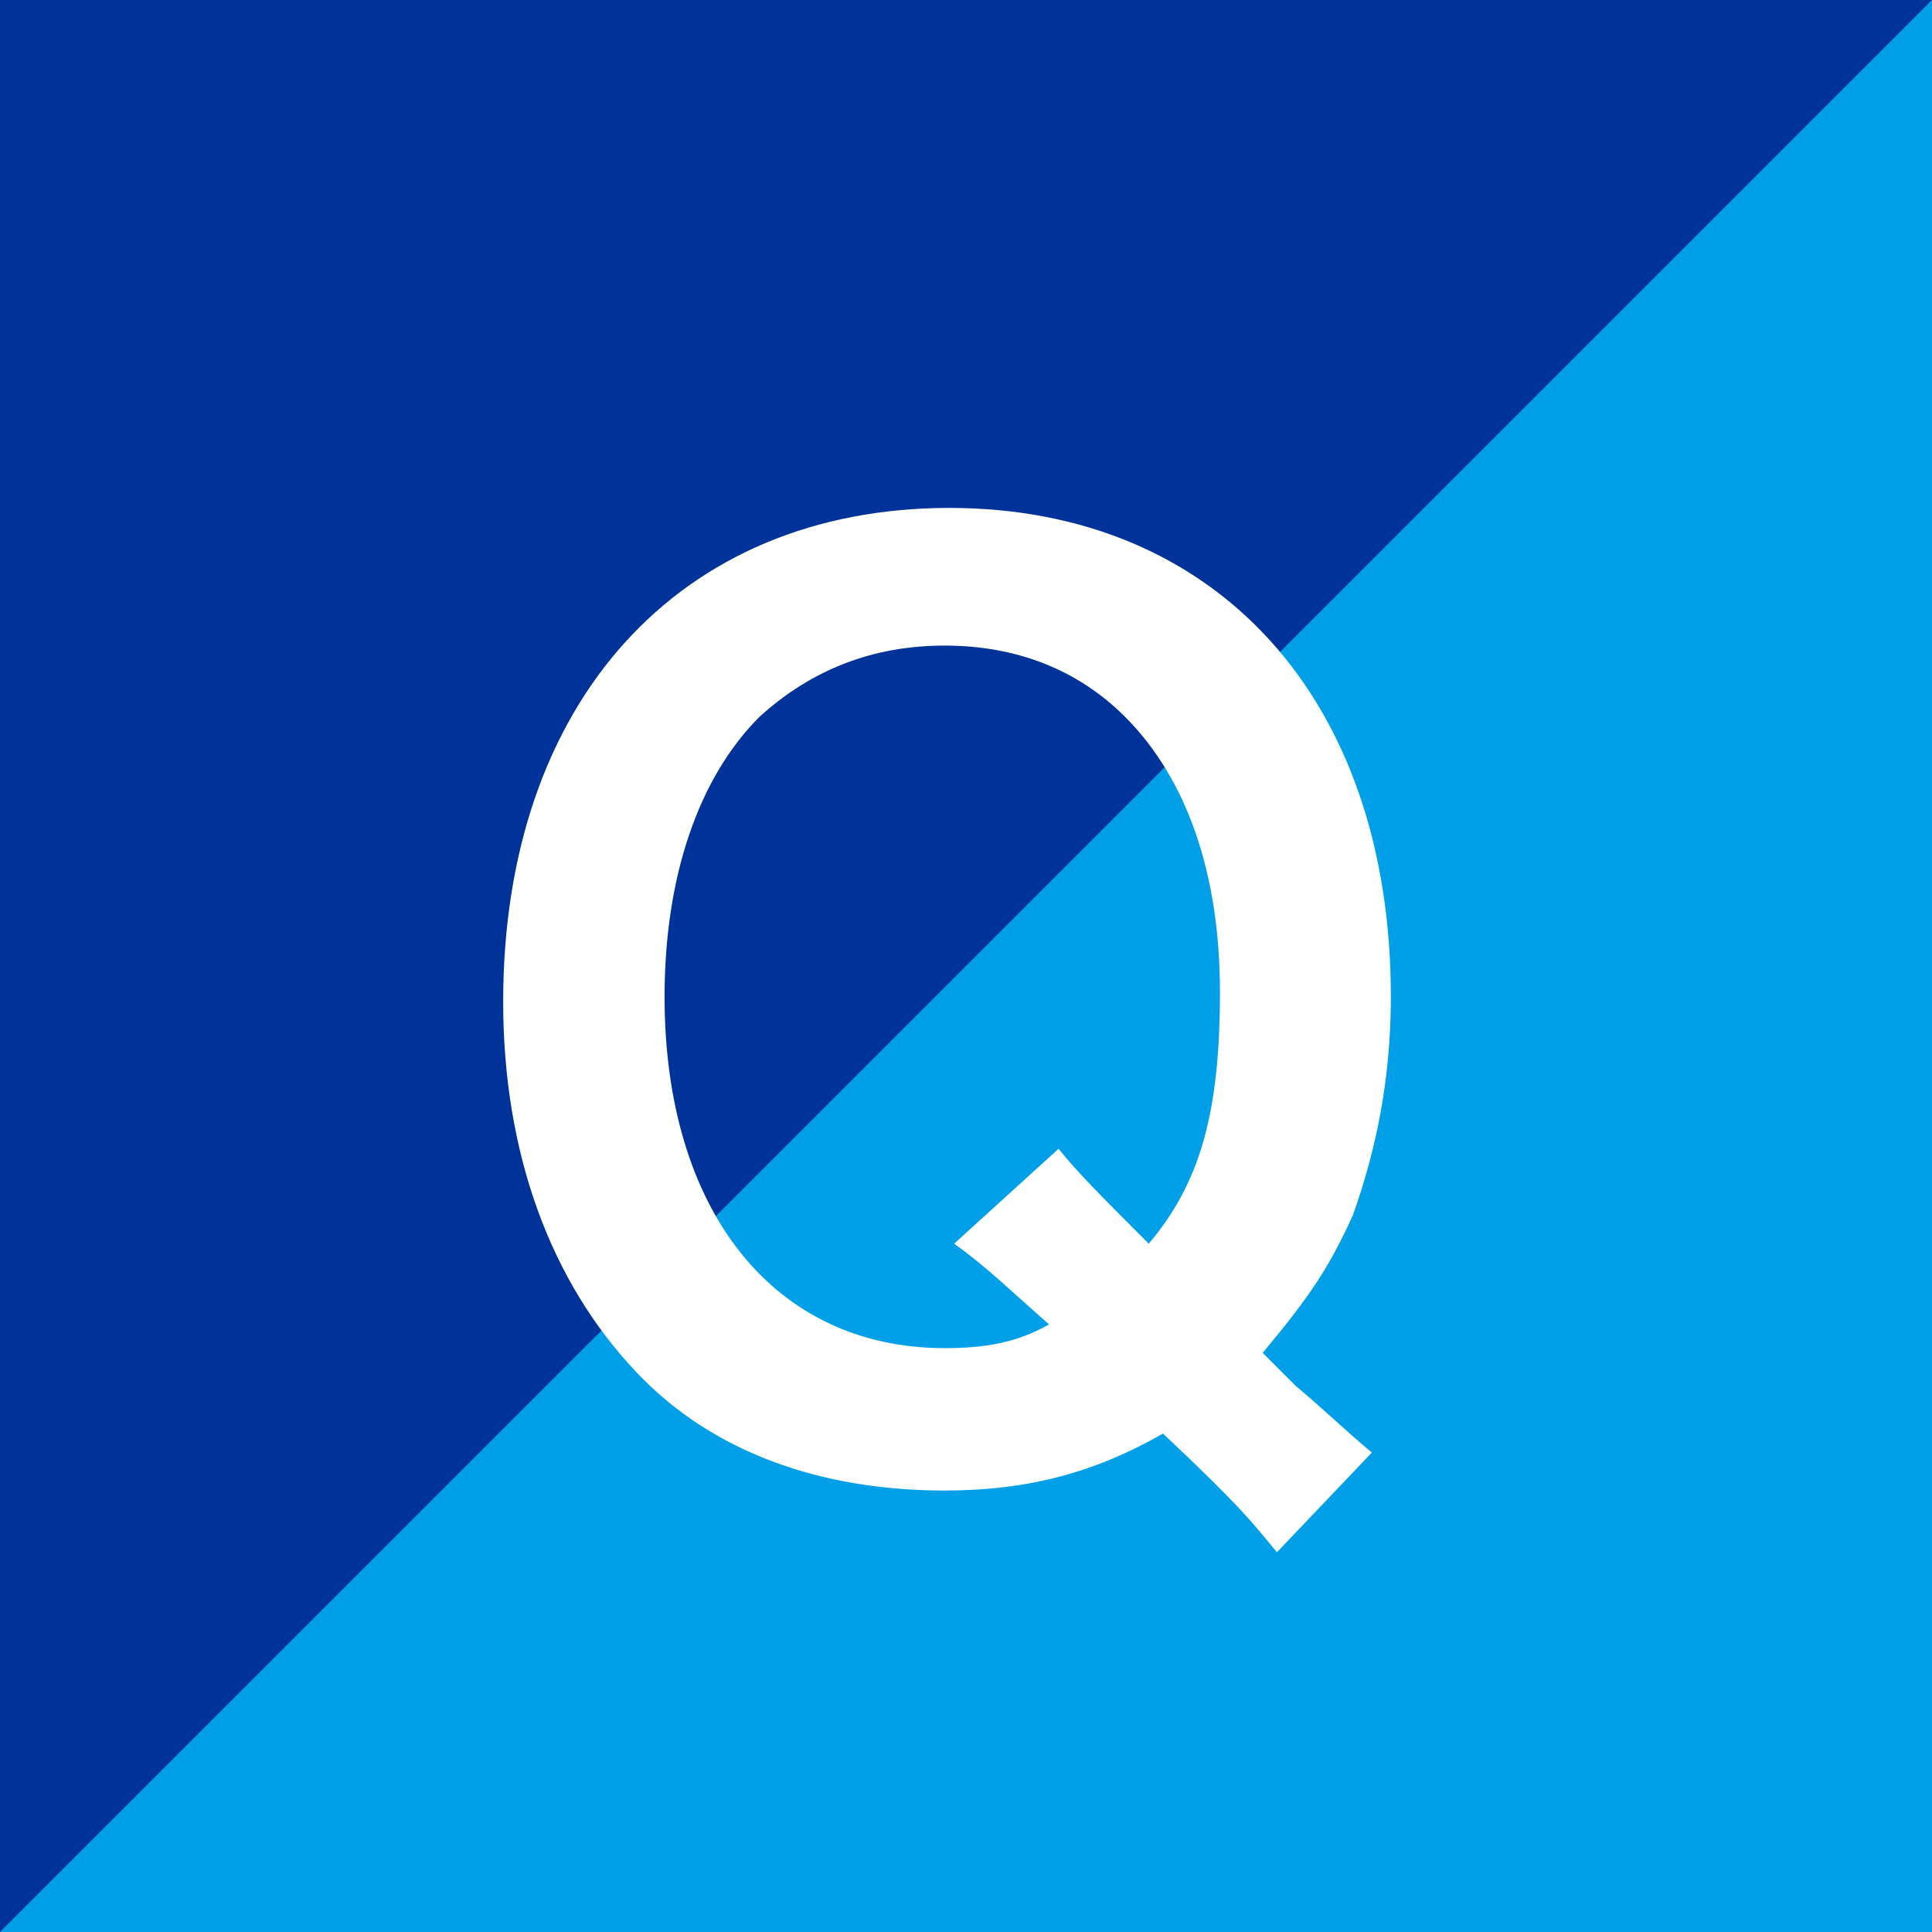
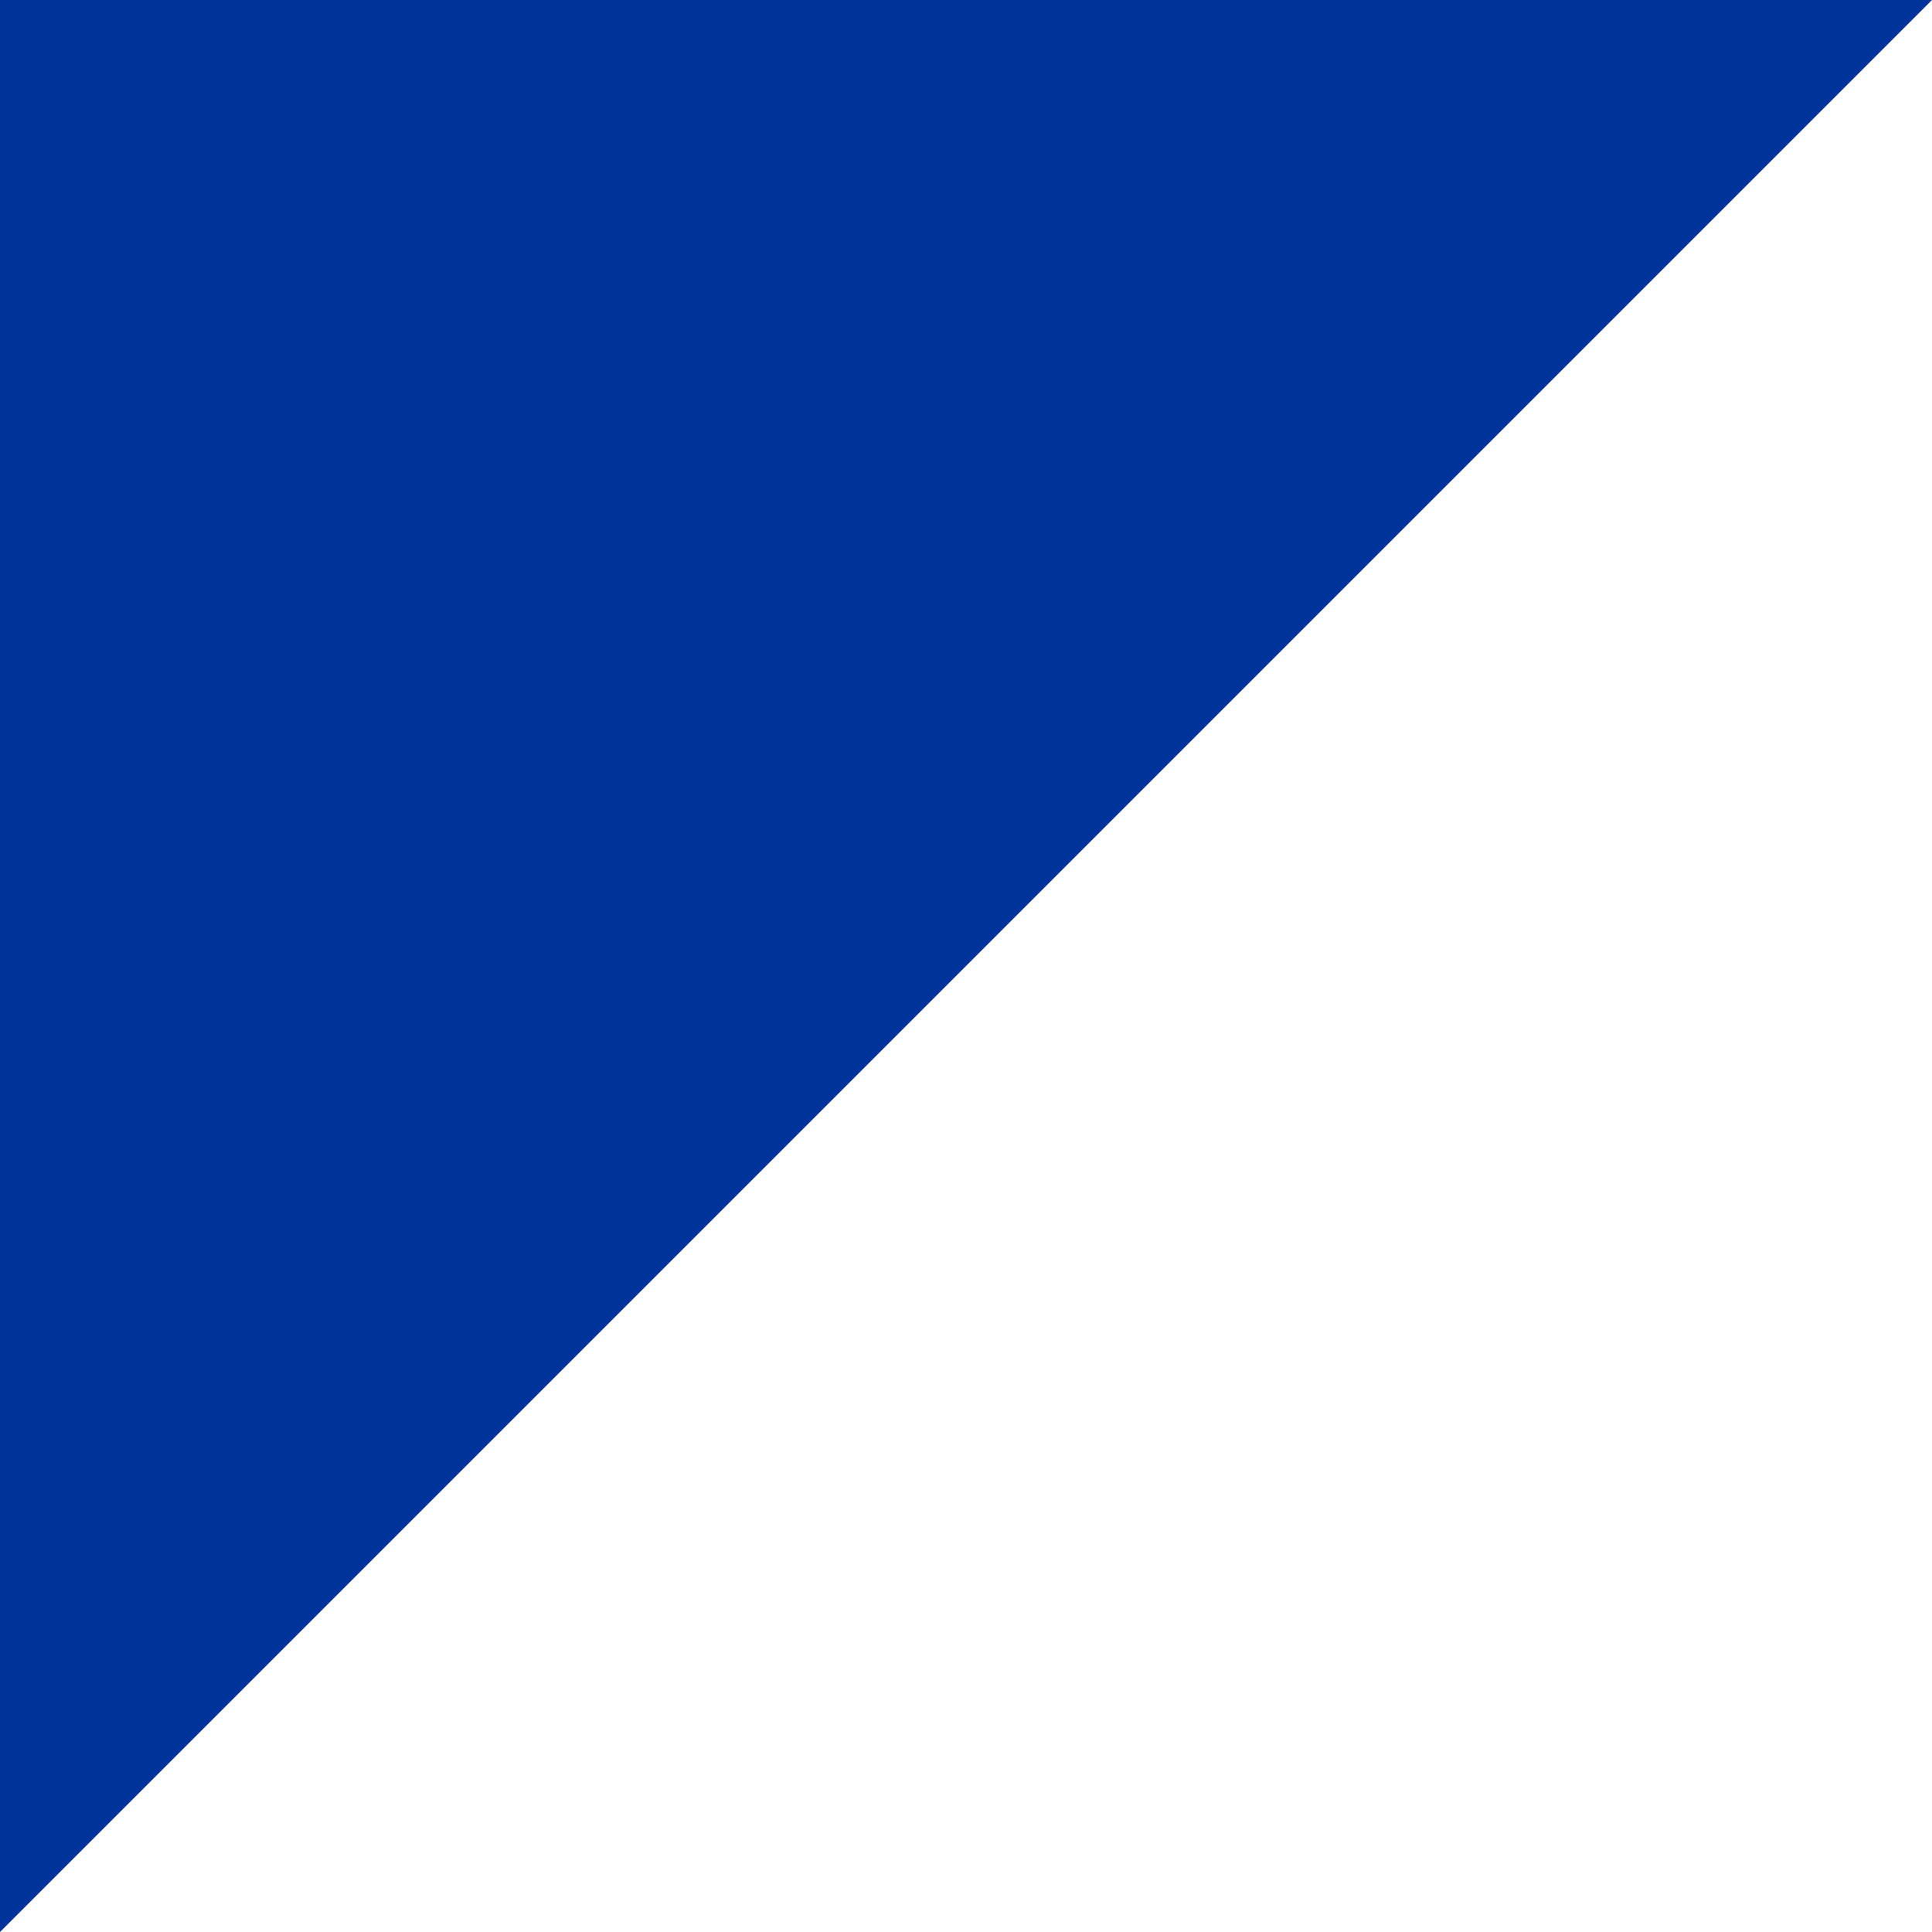
<svg xmlns="http://www.w3.org/2000/svg" version="1.1" id="レイヤー_1" x="0px" y="0px" viewBox="0 0 40.7 40.7" style="enable-background:new 0 0 40.7 40.7;" xml:space="preserve">
  <style type="text/css">
	.st0{fill:#009FE8;}
	.st1{fill:#003399;}
	.st2{fill:#FFFFFF;}
</style>
  <g>
-     <rect class="st0" width="40.7" height="40.7" />
    <polygon class="st1" points="0,40.7 0,0 40.7,0  " />
    <g>
-       <path class="st2" d="M26.9,32.7c-0.5-0.6-0.7-0.9-2.4-2.5c-1.4,0.8-2.8,1.2-4.6,1.2c-2.6,0-4.9-0.8-6.5-2.5    c-1.8-1.9-2.8-4.6-2.8-7.8c0-6.3,3.7-10.4,9.4-10.4c5.6,0,9.3,4,9.3,10.3c0,1.7-0.3,3.2-0.8,4.6c-0.5,1.1-0.9,1.7-1.9,2.9l0.7,0.7    c0.6,0.5,1,0.9,1.6,1.4L26.9,32.7z M22.3,24.2c0.4,0.5,0.9,1,1.9,2c1.1-1.3,1.5-2.8,1.5-5.3c0-2.5-0.7-4.5-2-5.8    c-1-1-2.3-1.5-3.8-1.5c-1.5,0-2.8,0.5-3.9,1.5c-1.3,1.3-2,3.4-2,5.9c0,4.5,2.3,7.4,5.9,7.4c0.8,0,1.5-0.1,2.2-0.5    c-0.8-0.7-1.3-1.2-2-1.7L22.3,24.2z" />
-     </g>
+       </g>
  </g>
</svg>